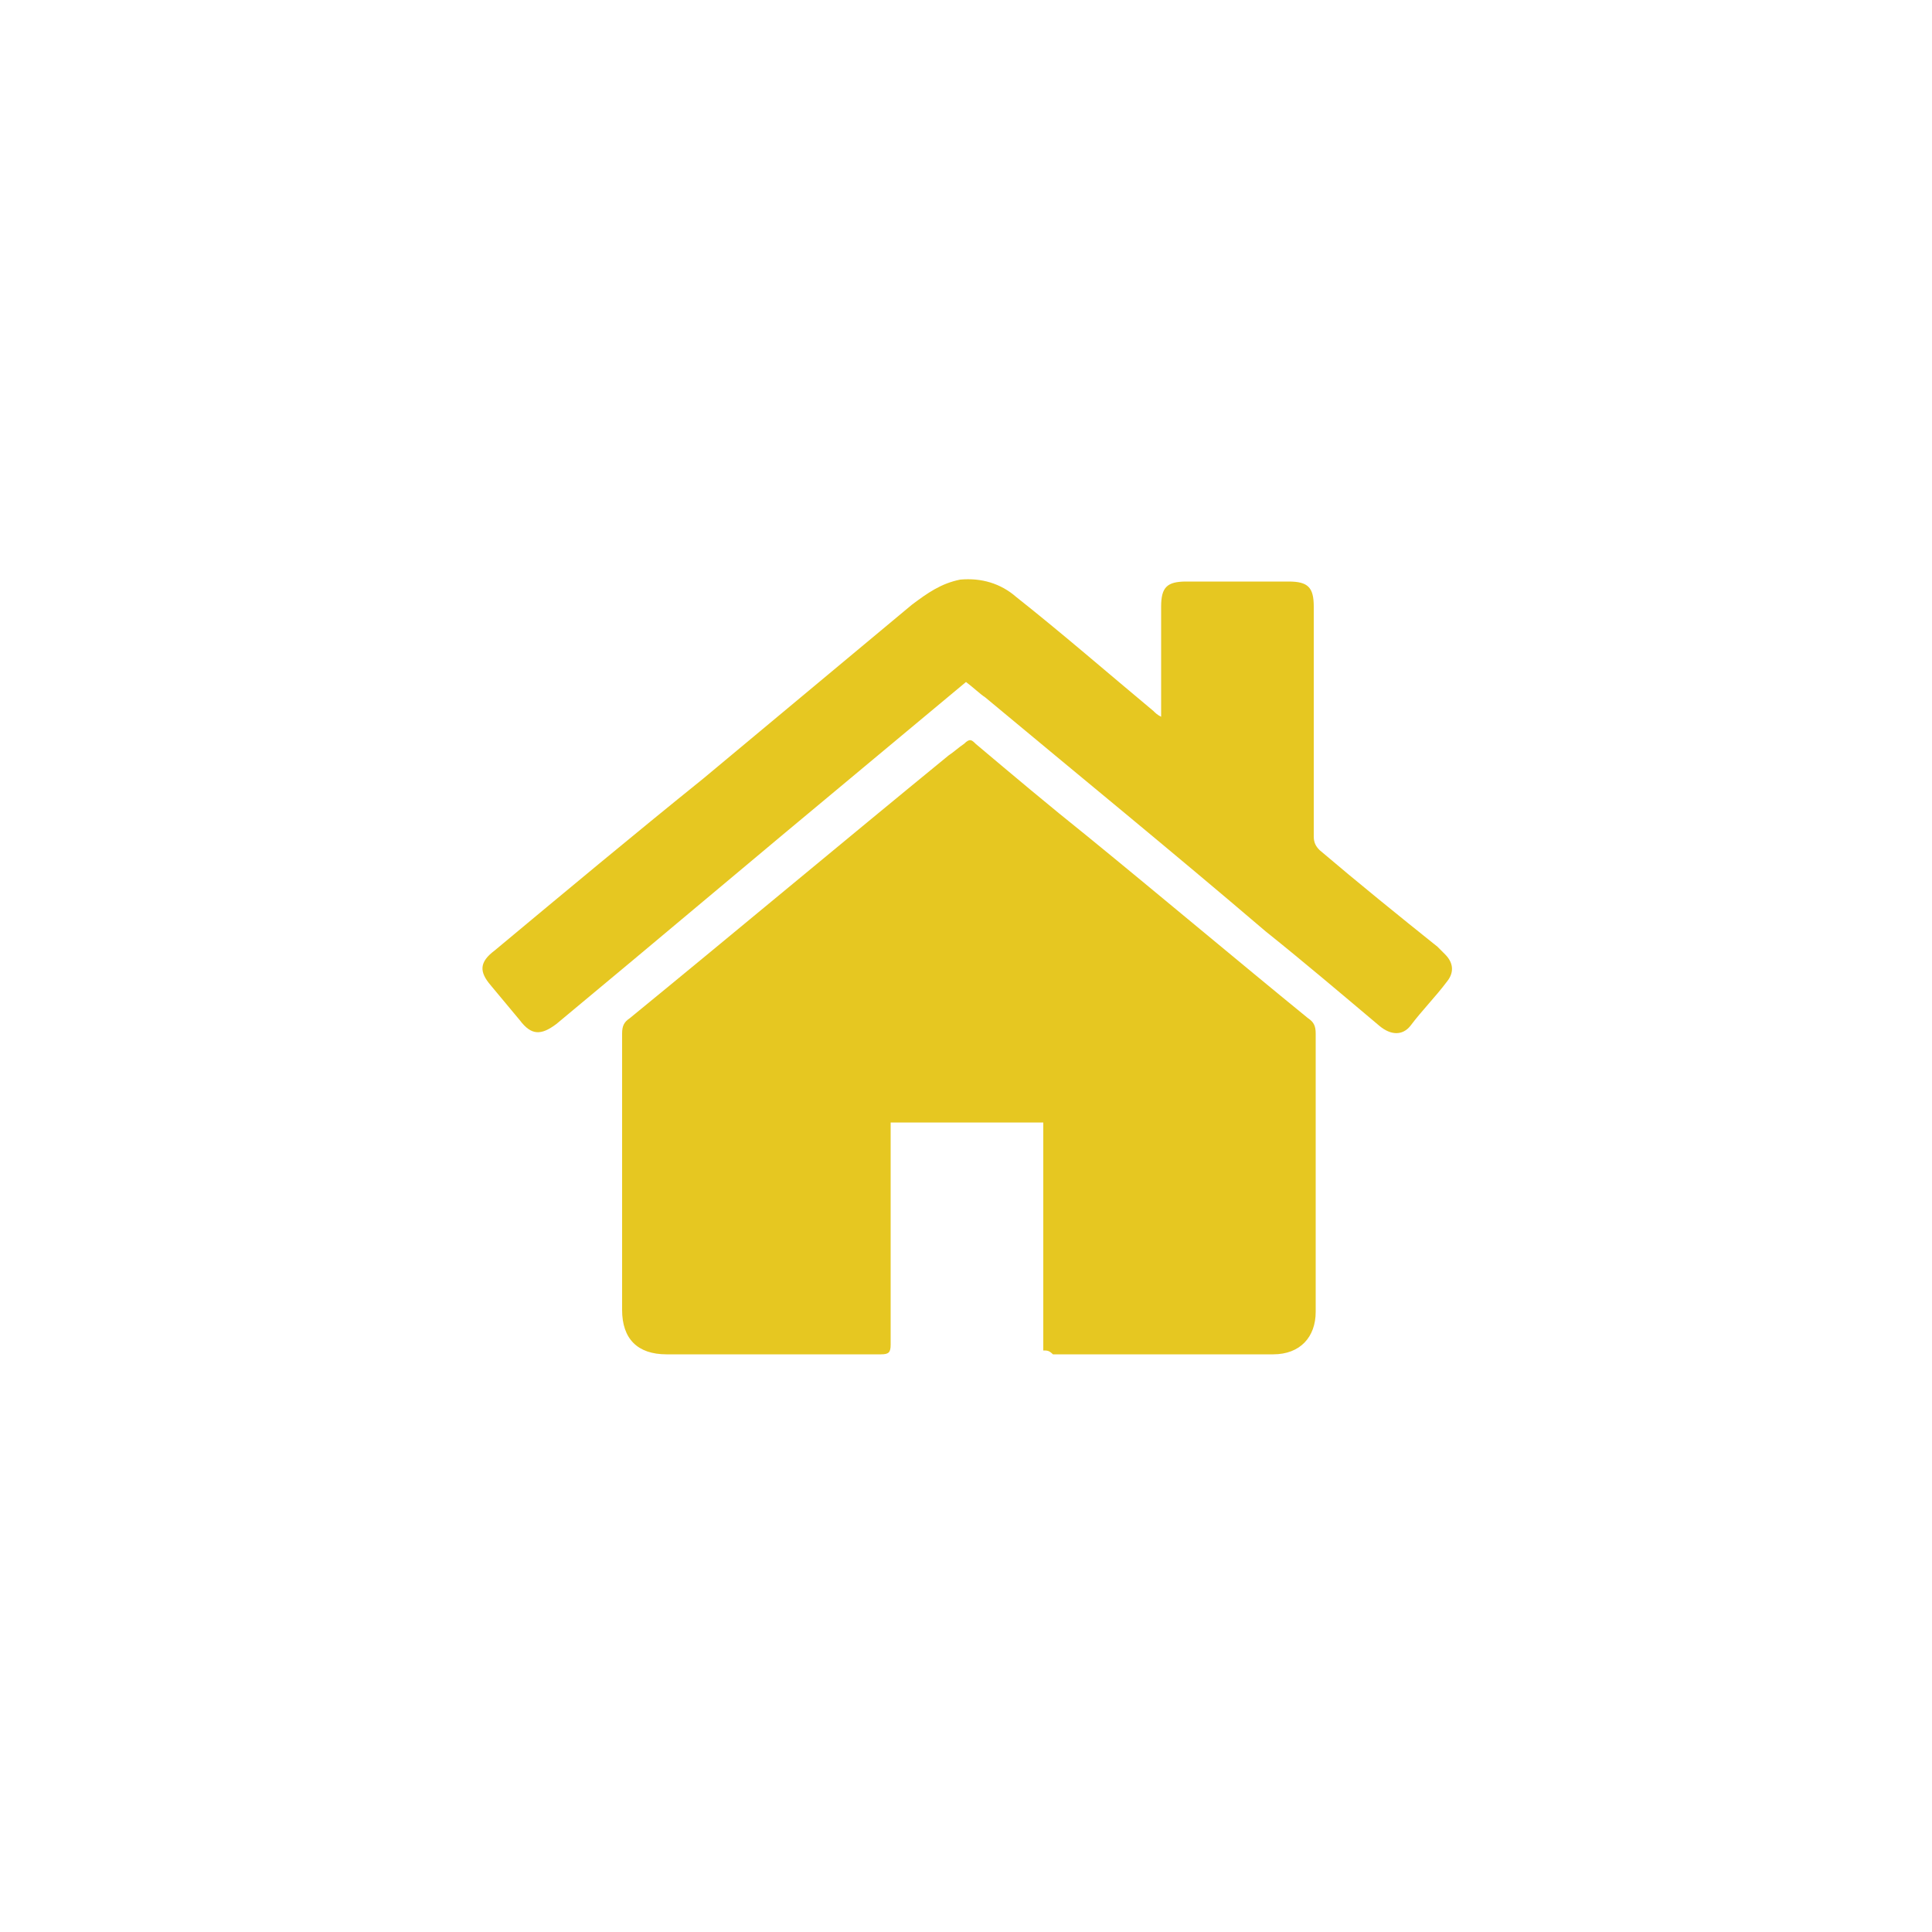
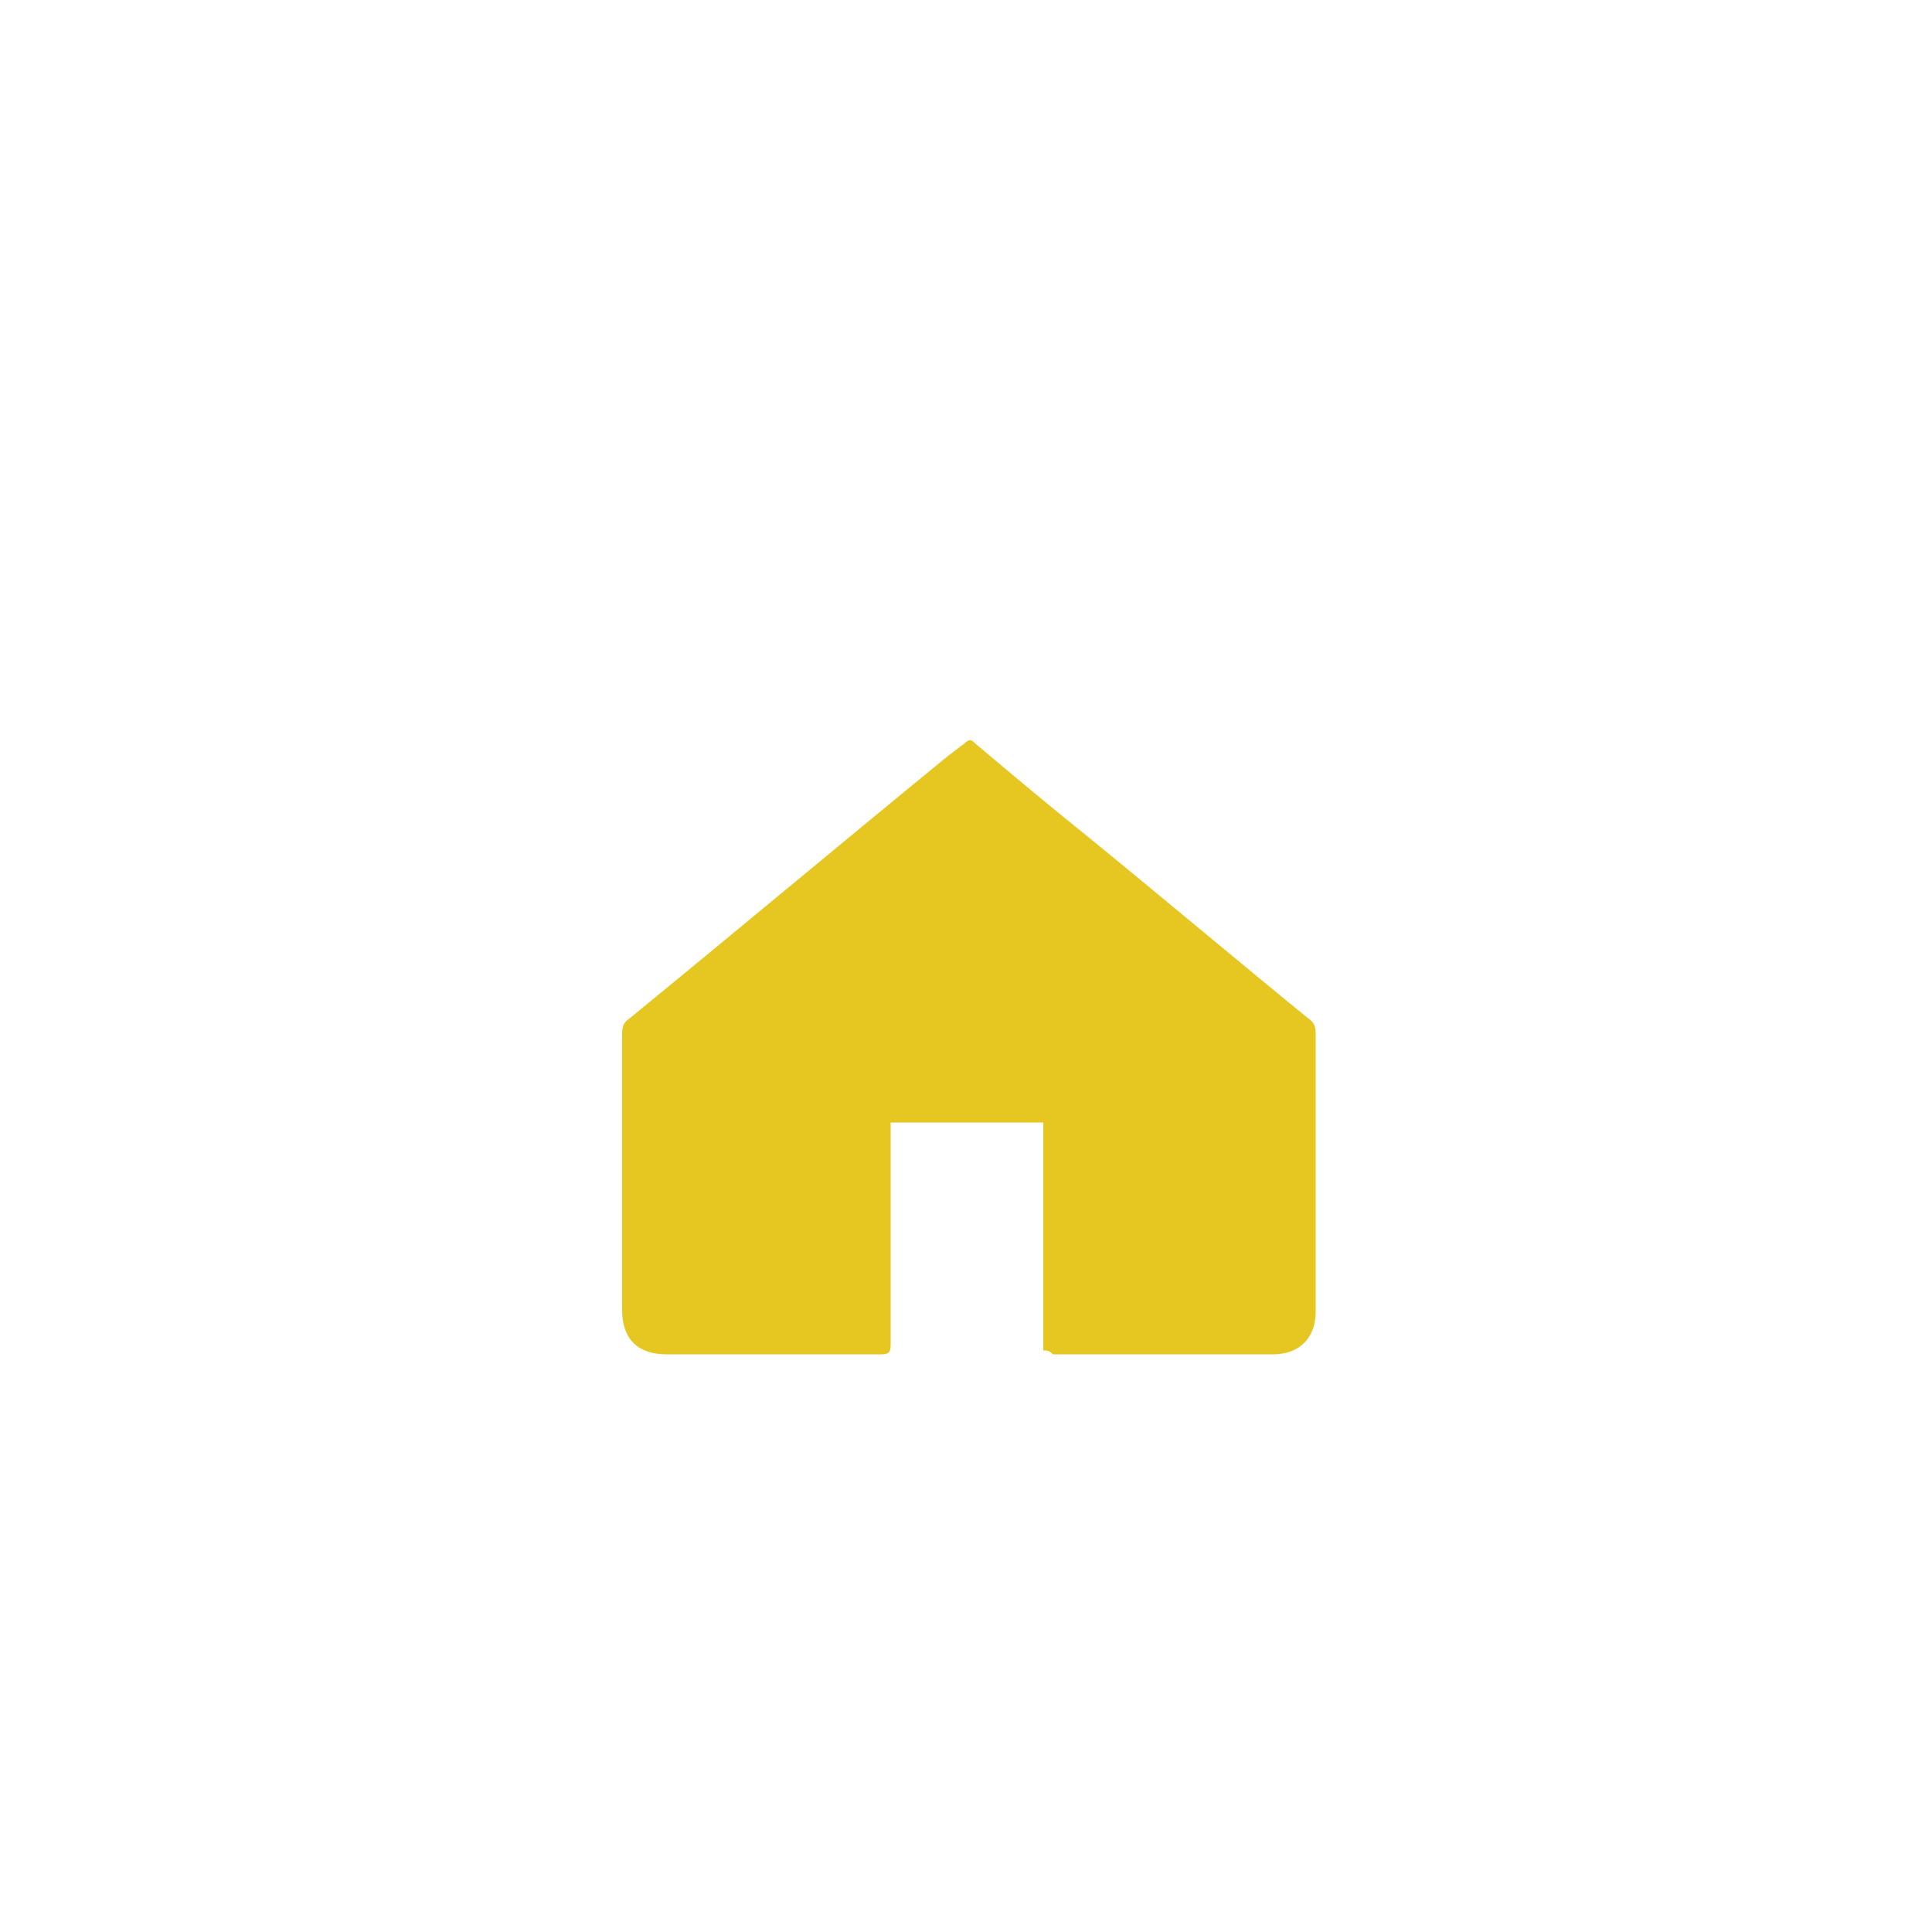
<svg xmlns="http://www.w3.org/2000/svg" version="1.1" id="Camada_1" x="0px" y="0px" viewBox="0 0 100 100" style="enable-background:new 0 0 100 100;" xml:space="preserve">
  <style type="text/css">
	.st0{fill:#E6C721;}
</style>
  <g>
    <path class="st0" d="M54,69.9c0-3.9,0-7.9,0-11.8c-2.7,0-5.3,0-7.9,0c0,0.2,0,0.4,0,0.6c0,3.6,0,7.3,0,10.9c0,0.4-0.1,0.5-0.5,0.5   c-3.7,0-7.4,0-11.1,0c-1.5,0-2.3-0.8-2.3-2.3c0-4.8,0-9.5,0-14.3c0-0.4,0.1-0.6,0.4-0.8c5.5-4.5,11-9.1,16.5-13.6   c0.3-0.2,0.5-0.4,0.8-0.6c0.3-0.3,0.4-0.2,0.6,0c1.9,1.6,3.8,3.2,5.8,4.8c3.8,3.1,7.6,6.3,11.4,9.4c0.3,0.2,0.4,0.4,0.4,0.8   c0,4.8,0,9.6,0,14.4c0,1.3-0.8,2.2-2.2,2.2c-3.8,0-7.6,0-11.4,0C54.3,69.9,54.2,69.9,54,69.9z" />
-     <path class="st0" d="M50,35.3c-1.8,1.5-3.6,3-5.4,4.5c-5.3,4.4-10.5,8.8-15.8,13.2c-0.8,0.6-1.3,0.6-1.9-0.2   c-0.5-0.6-1-1.2-1.5-1.8c-0.6-0.7-0.6-1.2,0.2-1.8c3.6-3,7.2-6,10.8-8.9c3.6-3,7.2-6,10.8-9c0.8-0.6,1.5-1.1,2.5-1.3   c1.1-0.1,2.1,0.2,2.9,0.9c2.4,1.9,4.7,3.9,7.1,5.9c0.1,0.1,0.2,0.2,0.4,0.3c0-0.3,0-0.4,0-0.5c0-1.8,0-3.5,0-5.2   c0-1,0.3-1.3,1.3-1.3c1.8,0,3.5,0,5.3,0c1,0,1.3,0.3,1.3,1.3c0,4,0,7.9,0,11.9c0,0.3,0.1,0.5,0.3,0.7c2,1.7,4.1,3.4,6.1,5   c0.1,0.1,0.3,0.3,0.4,0.4c0.4,0.4,0.5,0.9,0.1,1.4c-0.6,0.8-1.3,1.5-1.9,2.3c-0.4,0.5-1,0.5-1.6,0c-1.9-1.6-3.9-3.3-5.9-4.9   c-4.8-4.1-9.7-8.1-14.5-12.1C50.7,35.9,50.4,35.6,50,35.3z" />
  </g>
</svg>